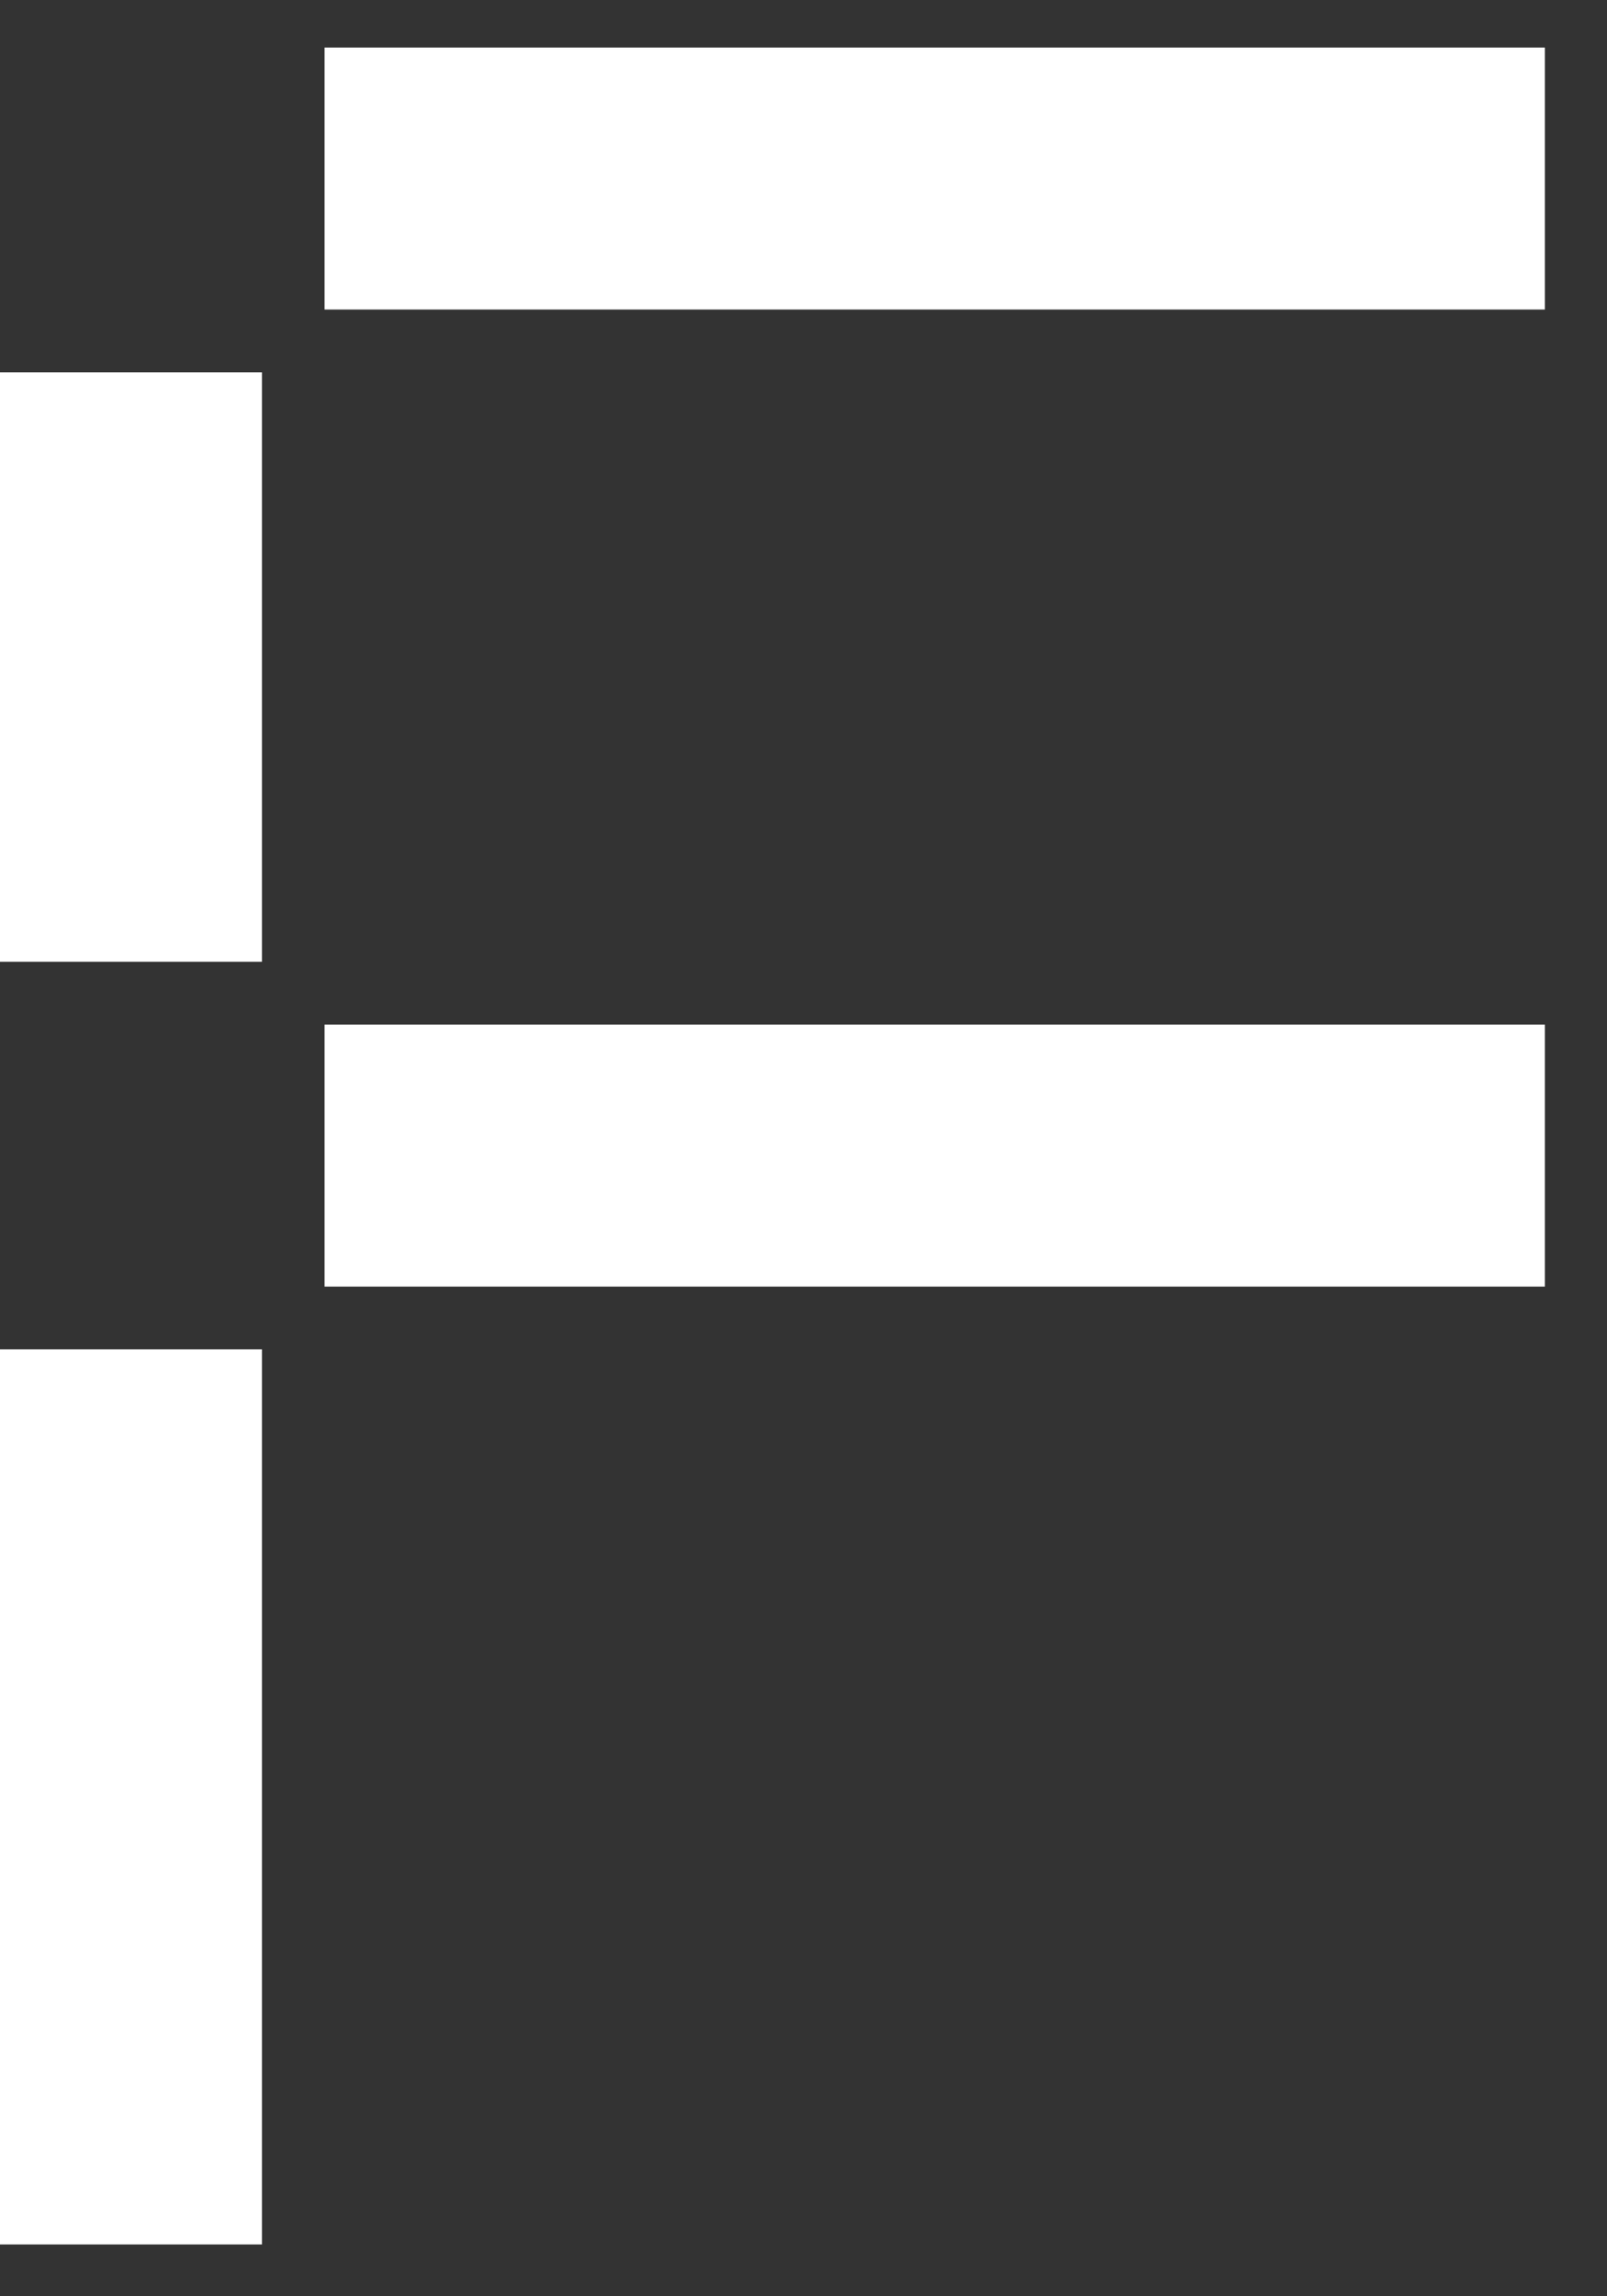
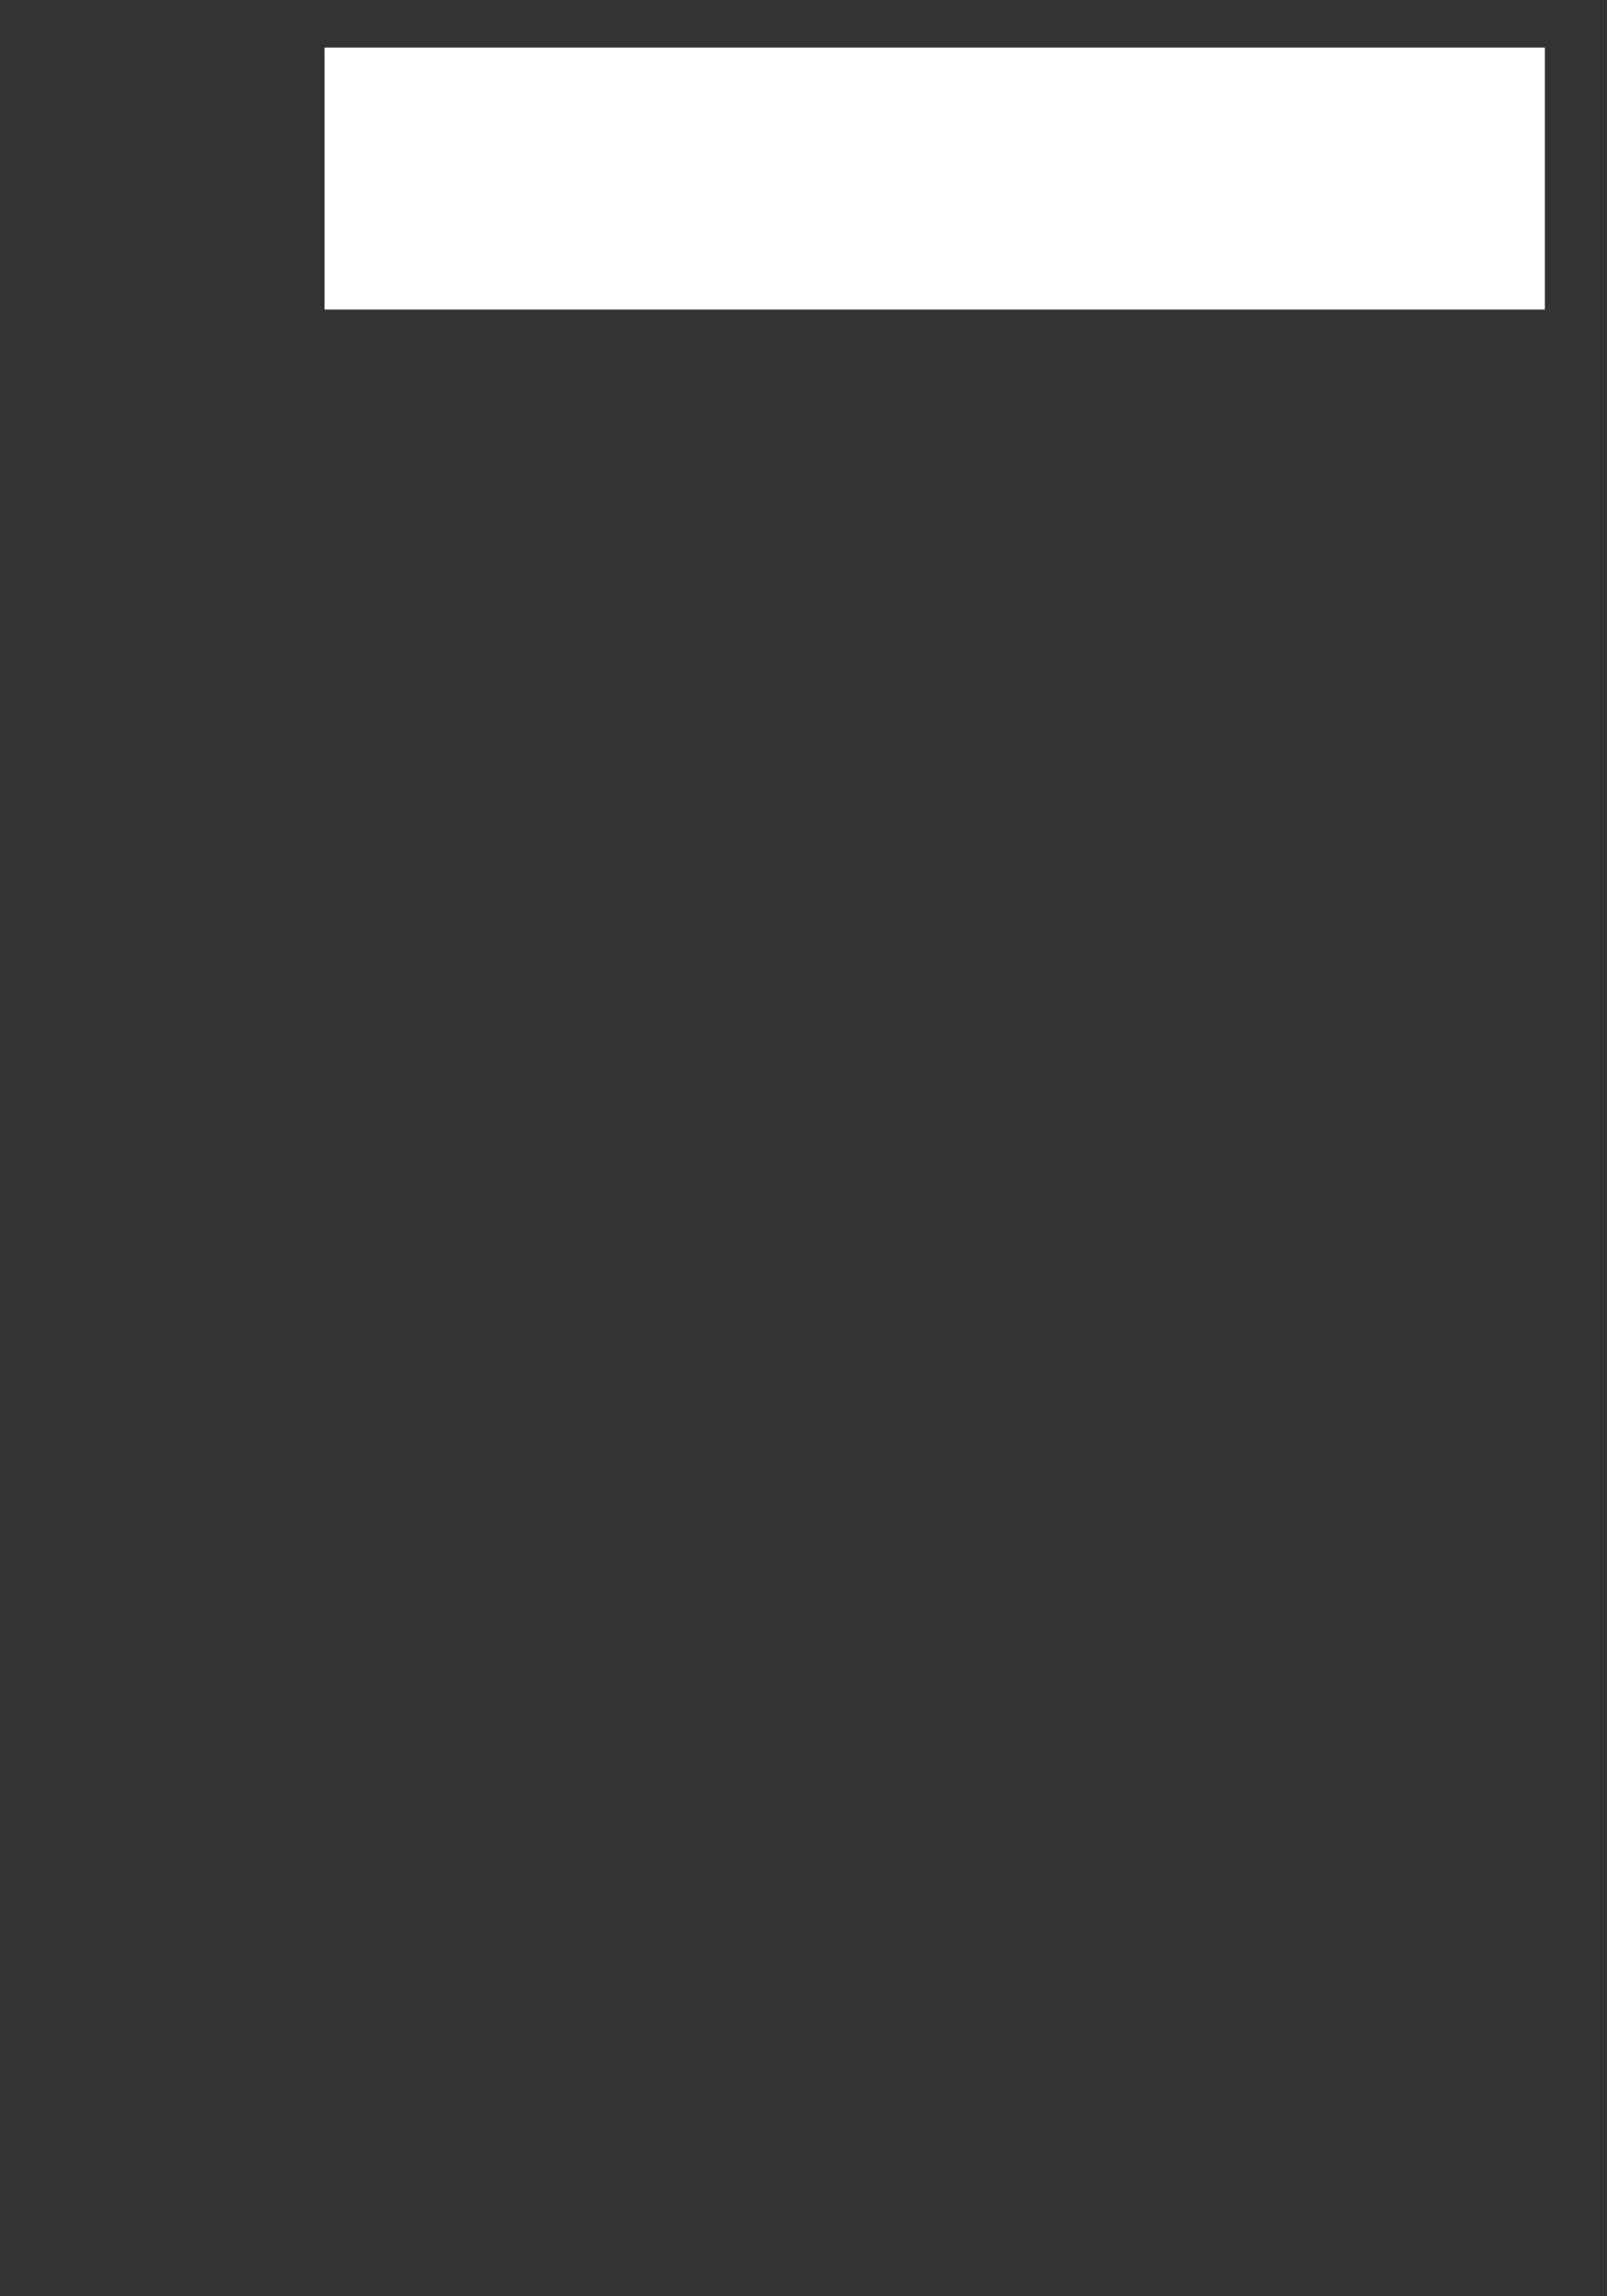
<svg xmlns="http://www.w3.org/2000/svg" width="21" height="30" viewBox="0 0 21 30" fill="none">
  <rect x="0" y="0" width="21" height="30" fill="#333333" stroke="none" />
-   <path d="M3.423 29.323H0V17.629H3.423V29.323Z" fill="white" />
-   <path d="M3.423 12.565H0V4.864H3.423V12.565Z" fill="white" />
-   <path d="M4.241 13.386H20.188V16.809H4.241V13.386Z" fill="white" />
  <path d="M4.241 0.621H20.188V4.044H4.241V0.621Z" fill="white" />
</svg>